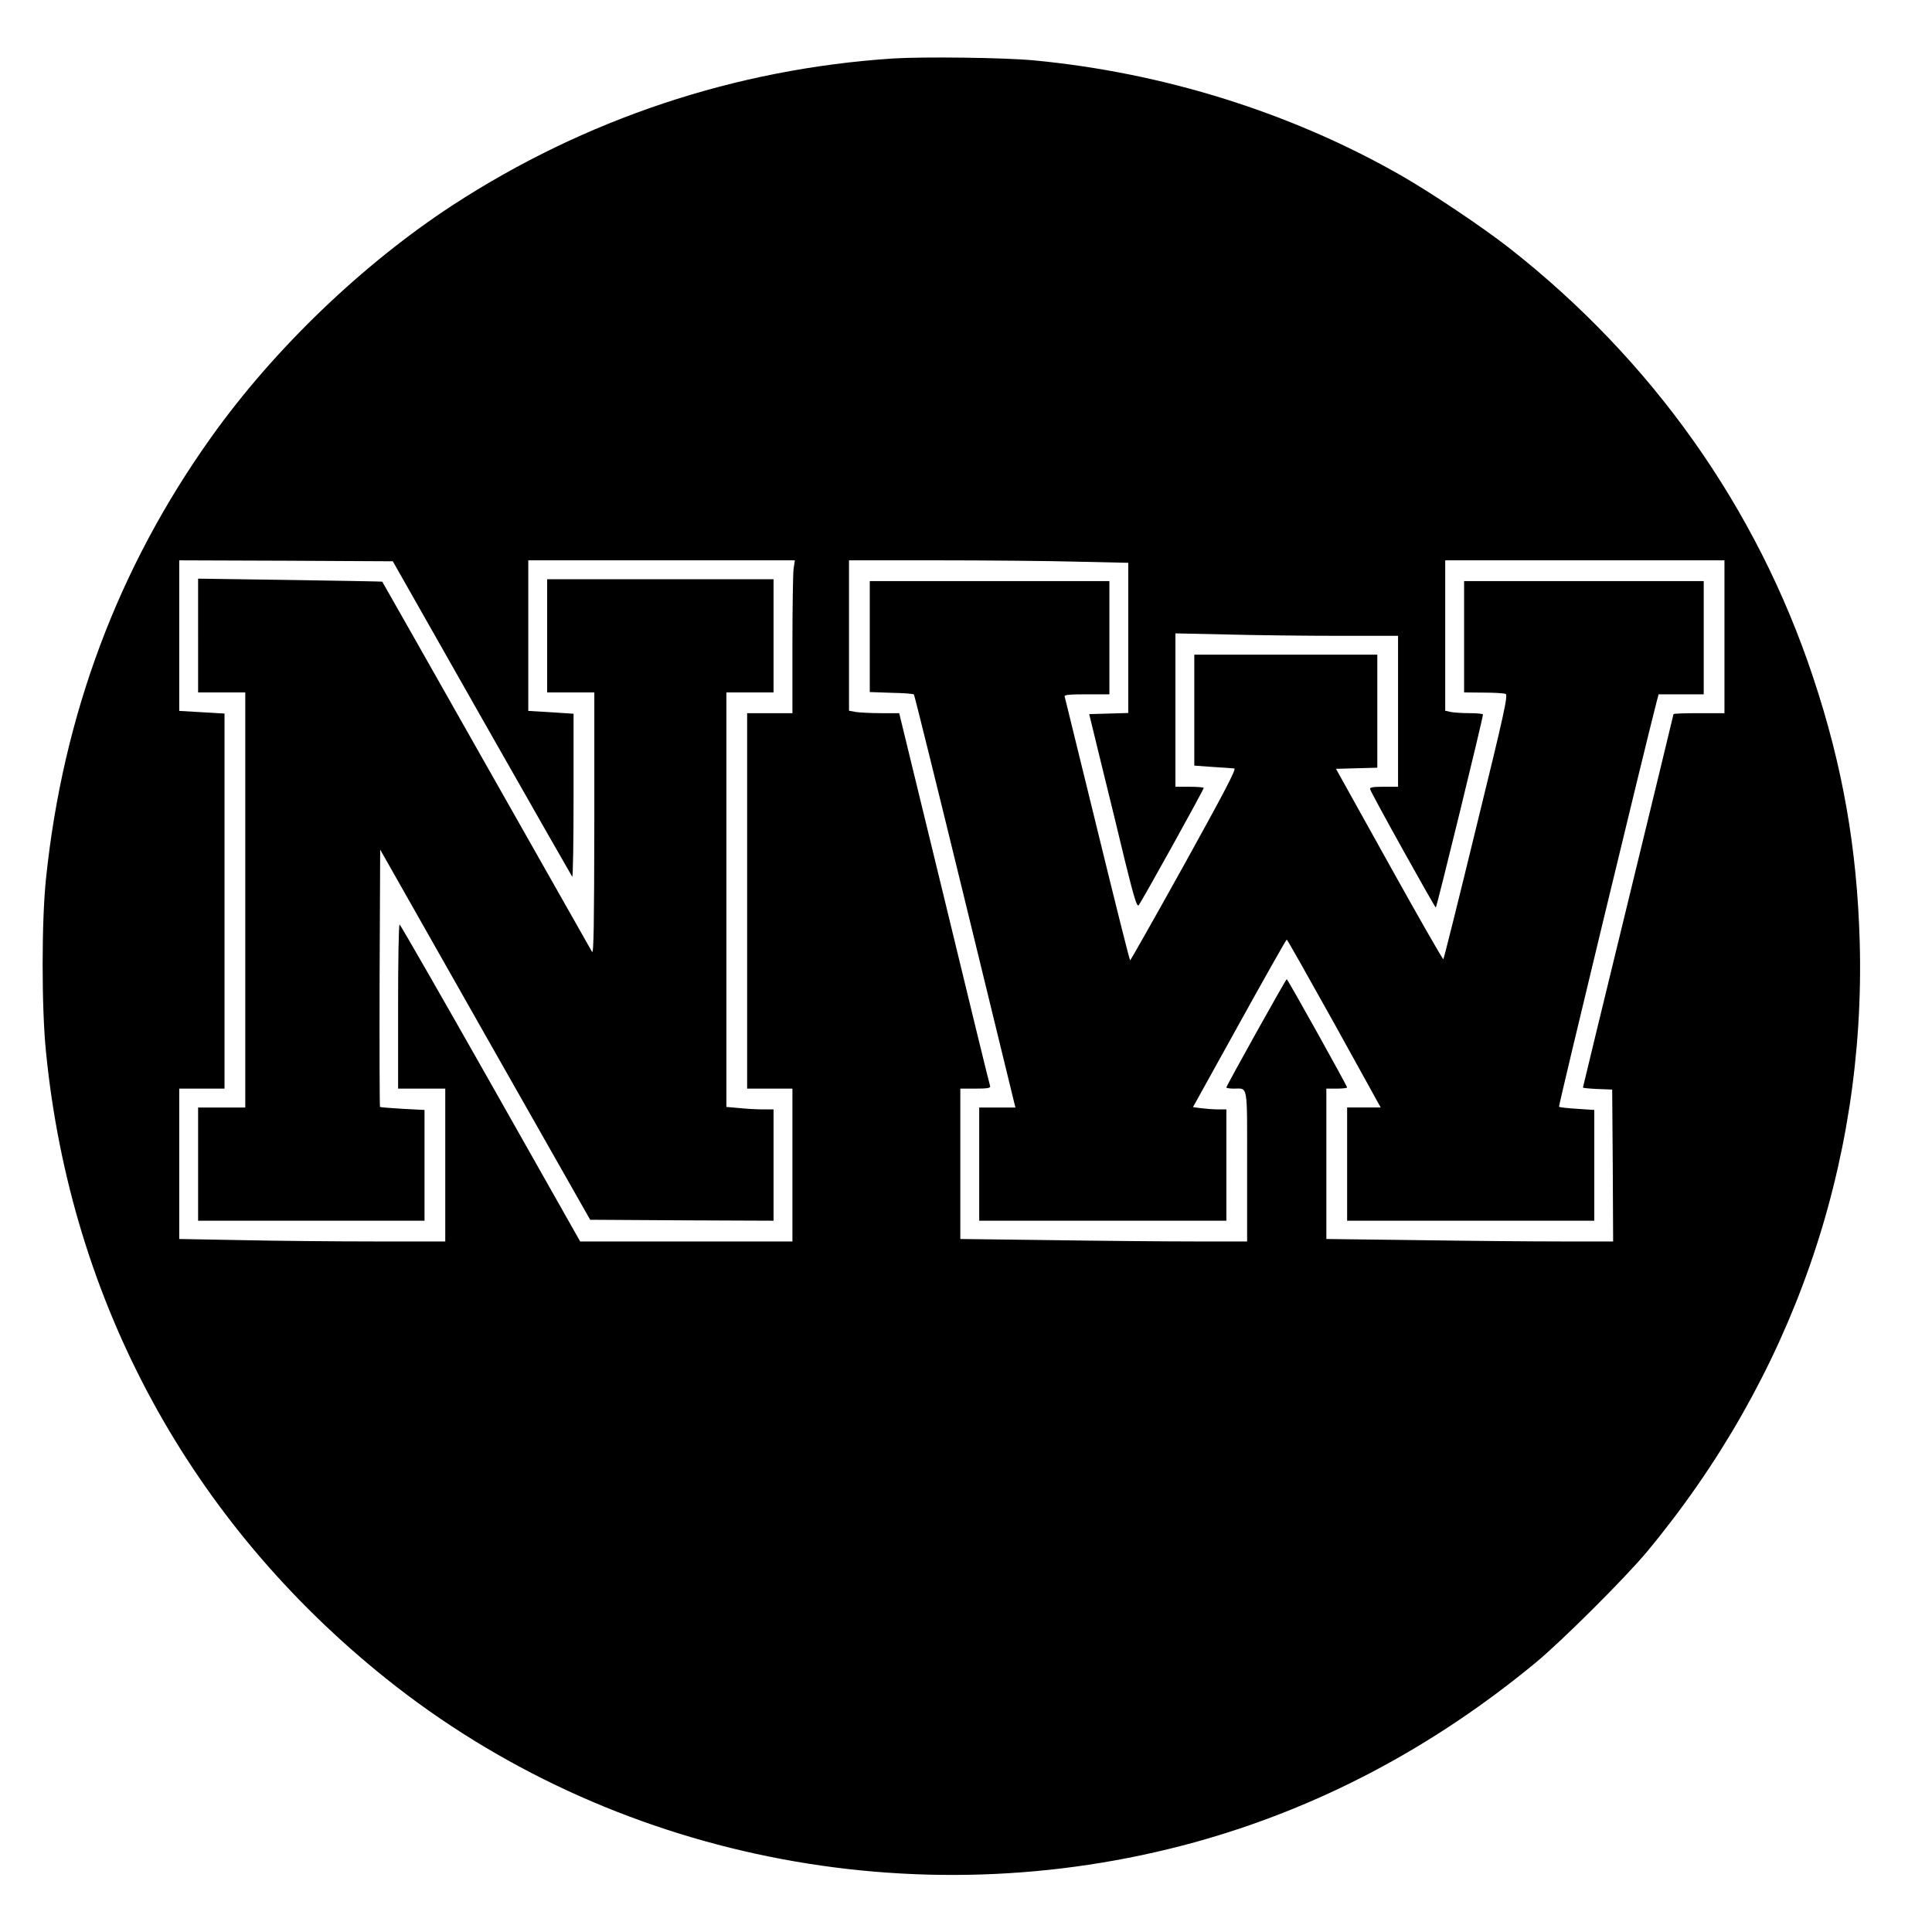
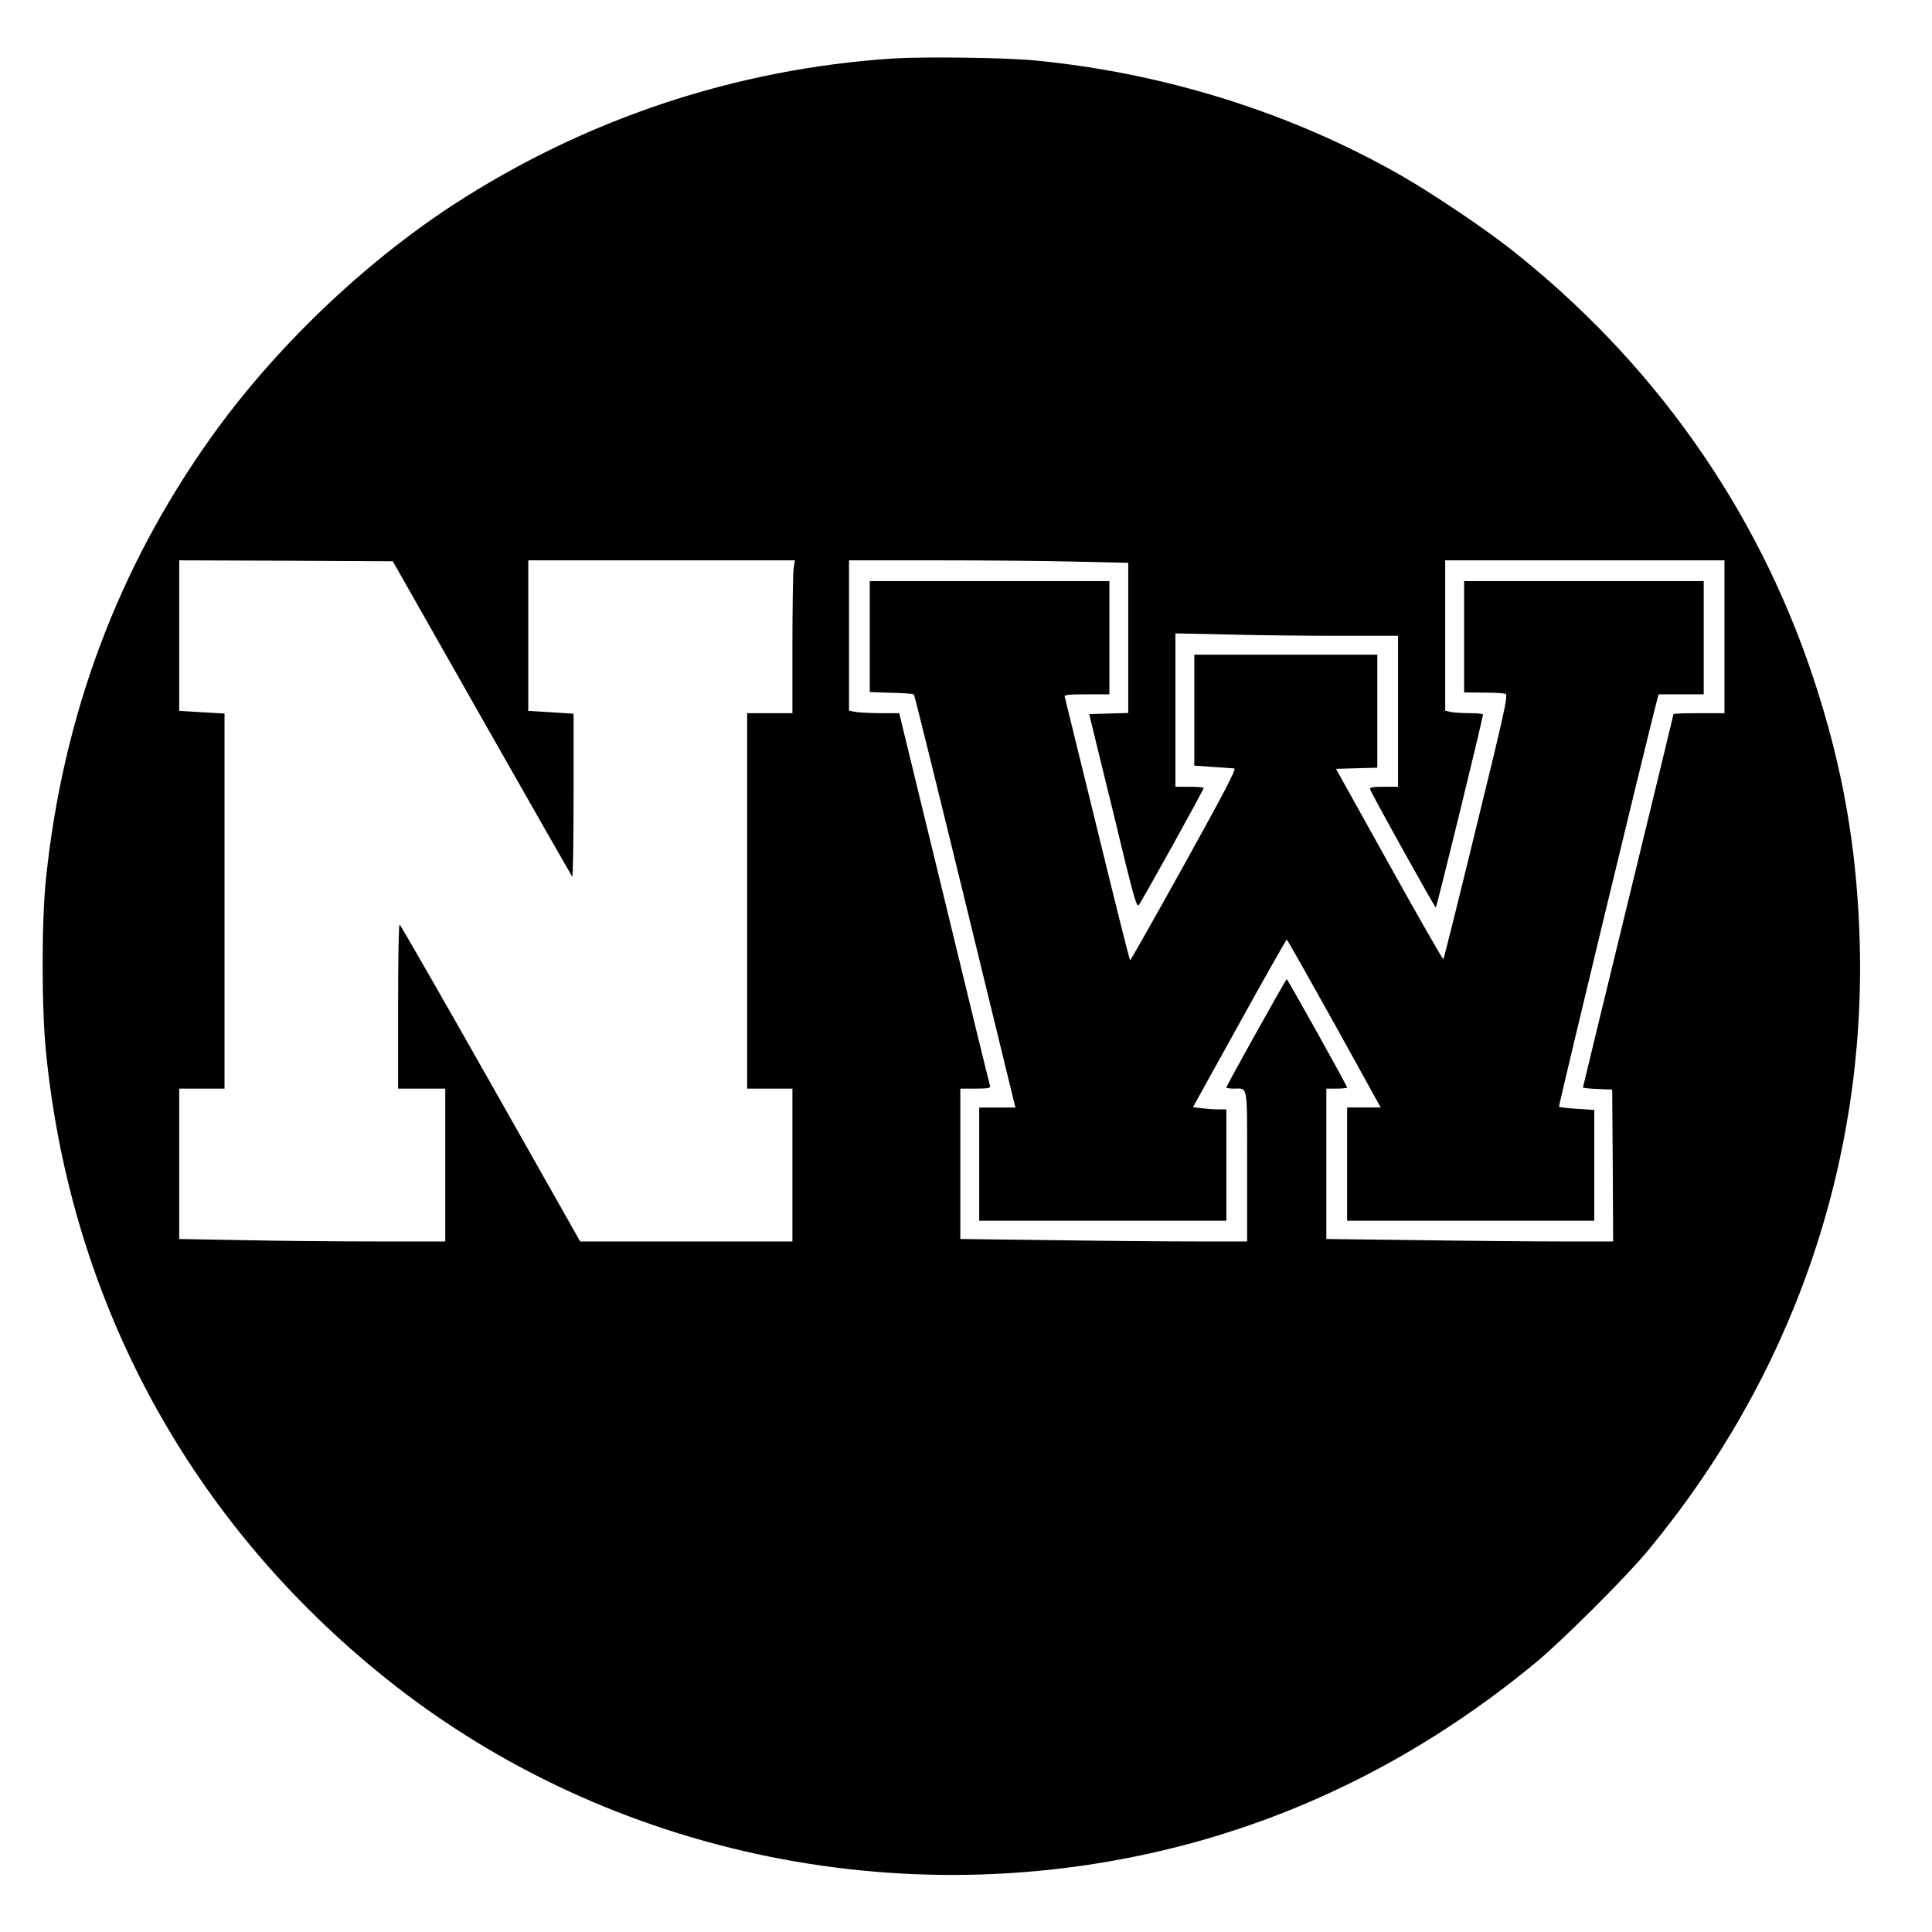
<svg xmlns="http://www.w3.org/2000/svg" version="1.0" width="1024" height="1024" viewBox="0 0 1024 1024" preserveAspectRatio="xMidYMid meet">
  <g transform="translate(0,1024) scale(0.1,-0.1)" fill="#000000" stroke="none">
    <path d="M4733 9930 c-836 -55 -1632 -321 -2333 -777 -479 -313 -947 -762 -1281 -1231 -492 -690 -785 -1471 -875 -2337 -24 -224 -24 -691 0 -923 132 -1325 765 -2489 1805 -3321 1186 -948 2796 -1274 4281 -866 656 181 1260 499 1810 953 140 116 475 450 589 587 767 923 1160 2049 1128 3230 -14 500 -91 937 -247 1405 -299 900 -853 1681 -1610 2275 -143 112 -415 294 -574 385 -582 333 -1260 545 -1946 610 -158 15 -587 20 -747 10z m-2179 -3497 c260 -458 476 -836 479 -840 4 -3 7 190 7 429 l0 435 -120 8 -120 7 0 399 0 399 706 0 707 0 -7 -46 c-3 -26 -6 -208 -6 -405 l0 -359 -120 0 -120 0 0 -995 0 -995 120 0 120 0 0 -405 0 -405 -562 0 -563 0 -475 840 c-261 461 -478 839 -482 840 -5 0 -8 -196 -8 -435 l0 -435 125 0 125 0 0 -405 0 -405 -373 0 c-206 0 -523 3 -705 7 l-332 6 0 399 0 398 120 0 120 0 0 994 0 994 -120 7 -120 7 0 399 0 399 566 -2 566 -3 472 -832z m3154 830 l272 -6 0 -398 0 -398 -103 -3 -104 -3 67 -275 c37 -151 94 -382 125 -513 46 -186 61 -235 70 -225 14 15 345 612 345 622 0 3 -34 6 -75 6 l-75 0 0 407 0 406 278 -6 c152 -4 418 -7 590 -7 l312 0 0 -400 0 -400 -76 0 c-58 0 -75 -3 -72 -13 4 -19 342 -626 348 -627 5 0 251 1006 250 1023 0 4 -31 7 -69 7 -38 0 -83 3 -100 6 l-31 7 0 398 0 399 740 0 740 0 0 -405 0 -405 -135 0 c-74 0 -135 -2 -135 -5 0 -2 -108 -448 -240 -990 -132 -541 -240 -987 -240 -989 0 -3 35 -6 78 -8 l77 -3 3 -402 2 -403 -278 0 c-153 0 -495 3 -760 7 l-482 6 0 399 0 398 55 0 c30 0 55 3 55 6 0 9 -315 574 -320 574 -5 0 -320 -565 -320 -574 0 -3 18 -6 39 -6 77 0 71 33 71 -411 l0 -399 -278 0 c-153 0 -495 3 -760 7 l-482 6 0 399 0 398 81 0 c61 0 80 3 77 13 -3 6 -112 454 -243 995 l-239 982 -96 0 c-52 0 -112 3 -132 6 l-38 7 0 398 0 399 468 0 c258 0 591 -3 740 -7z" />
-     <path d="M1050 6872 l0 -302 125 0 125 0 0 -1100 0 -1100 -125 0 -125 0 0 -300 0 -300 600 0 600 0 0 293 0 294 -116 6 c-64 4 -118 8 -120 10 -2 2 -3 310 -2 684 l3 680 556 -981 557 -981 486 -3 486 -2 0 295 0 295 -57 0 c-32 0 -88 3 -125 7 l-68 6 0 1098 0 1099 125 0 125 0 0 300 0 300 -600 0 -600 0 0 -300 0 -300 125 0 125 0 0 -697 c-1 -526 -3 -693 -12 -678 -6 11 -259 457 -561 990 -302 534 -550 971 -551 972 -1 1 -221 5 -489 9 l-487 7 0 -301z" />
    <path d="M4610 6866 l0 -294 114 -4 c63 -1 117 -5 120 -9 3 -3 122 -484 265 -1070 143 -585 262 -1076 266 -1091 l7 -28 -96 0 -96 0 0 -300 0 -300 655 0 655 0 0 295 0 295 -44 0 c-24 0 -63 3 -88 6 l-45 6 246 444 c135 244 248 444 251 444 3 0 116 -201 252 -445 l246 -445 -89 0 -89 0 0 -300 0 -300 655 0 655 0 0 294 0 293 -91 6 c-50 3 -93 8 -96 11 -4 3 457 1913 518 2149 l10 37 119 0 120 0 0 300 0 300 -635 0 -635 0 0 -295 0 -295 103 -1 c56 0 109 -3 117 -7 14 -6 -9 -109 -155 -704 -93 -383 -172 -699 -175 -702 -3 -2 -132 223 -287 502 l-282 507 109 3 110 3 0 299 0 300 -485 0 -485 0 0 -294 0 -294 98 -7 c53 -3 104 -7 114 -8 12 -2 -53 -126 -265 -509 -155 -279 -284 -507 -287 -508 -3 0 -81 312 -174 693 -93 380 -171 698 -173 705 -4 9 23 12 116 12 l121 0 0 300 0 300 -635 0 -635 0 0 -294z" />
  </g>
</svg>